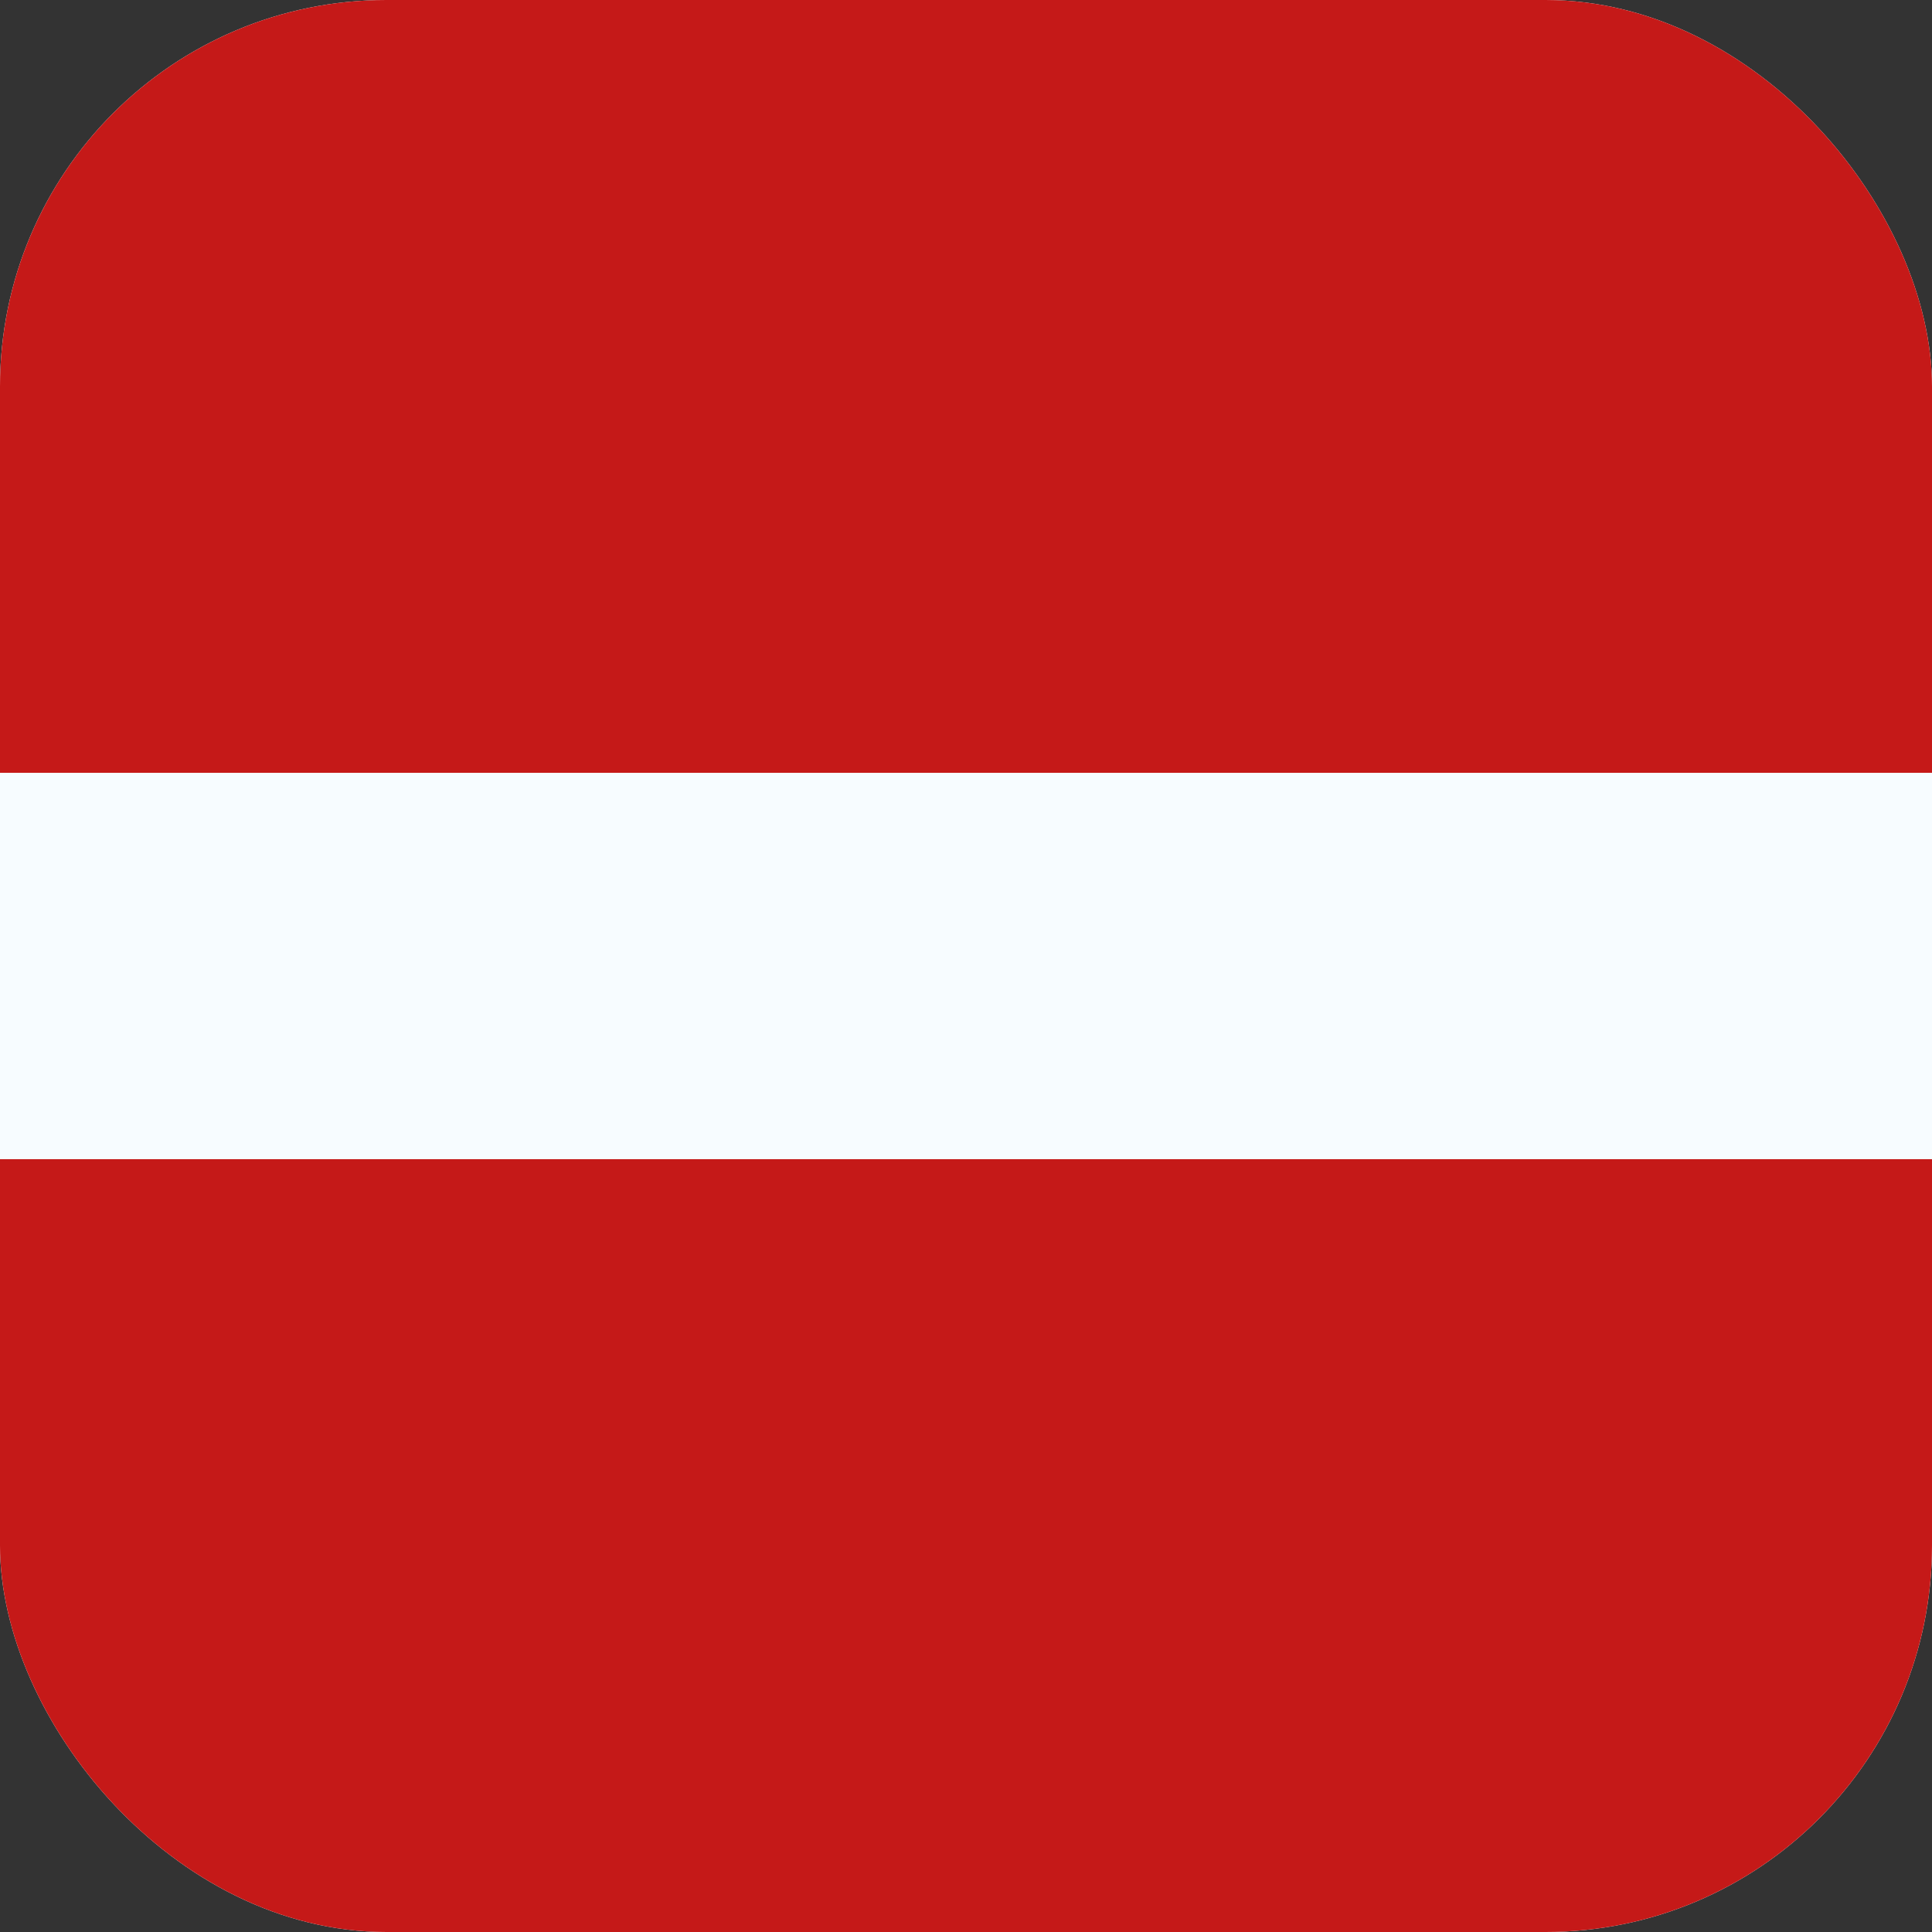
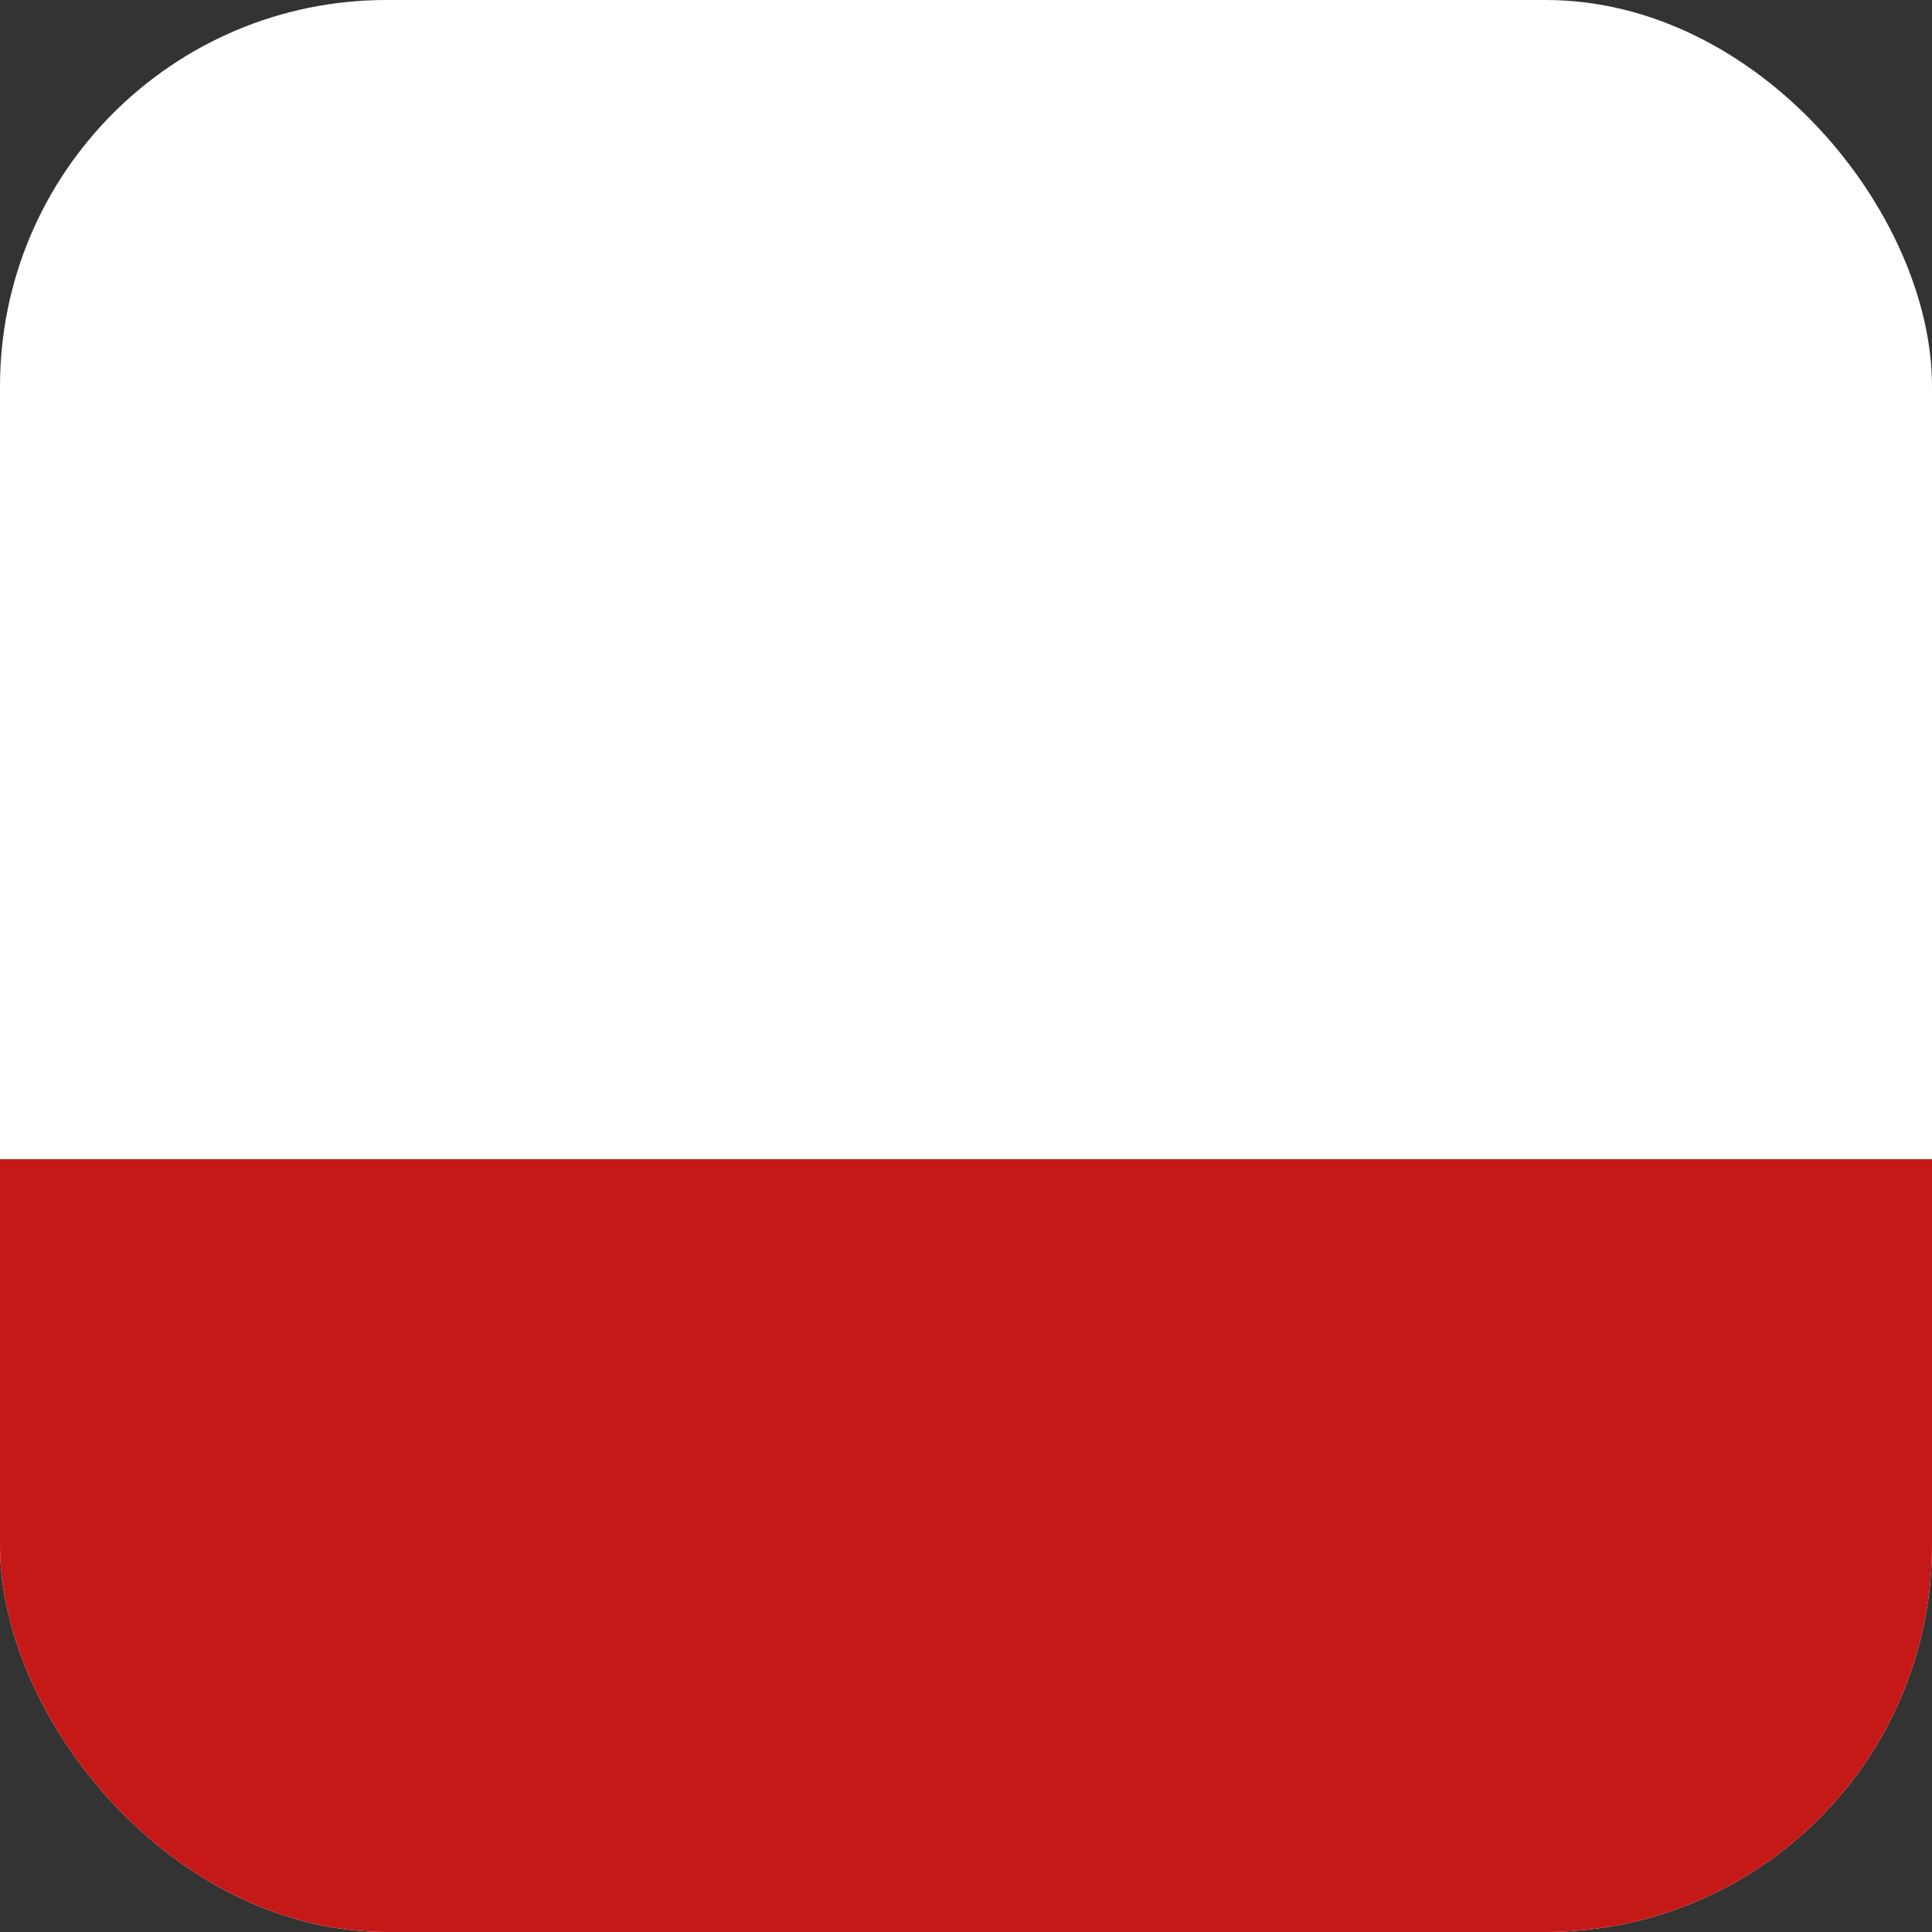
<svg xmlns="http://www.w3.org/2000/svg" width="20" height="20" viewBox="0 0 20 20" fill="none">
  <rect x="0" y="0" width="20" height="20" fill="#333333" stroke="none" />
  <g clip-path="url(#clip0_3463_13984)">
    <rect width="20" height="20" rx="4" fill="white" />
    <path fill-rule="evenodd" clip-rule="evenodd" d="M-6 12H26V22H-6V12Z" fill="#C51918" />
-     <path fill-rule="evenodd" clip-rule="evenodd" d="M-6 6H26V12H-6V6Z" fill="#F7FCFF" />
-     <path fill-rule="evenodd" clip-rule="evenodd" d="M-6 -2H26V8H-6V-2Z" fill="#C51918" />
+     <path fill-rule="evenodd" clip-rule="evenodd" d="M-6 -2H26V8V-2Z" fill="#C51918" />
  </g>
  <defs>
    <clipPath id="clip0_3463_13984">
      <rect width="20" height="20" rx="4" fill="white" />
    </clipPath>
  </defs>
</svg>